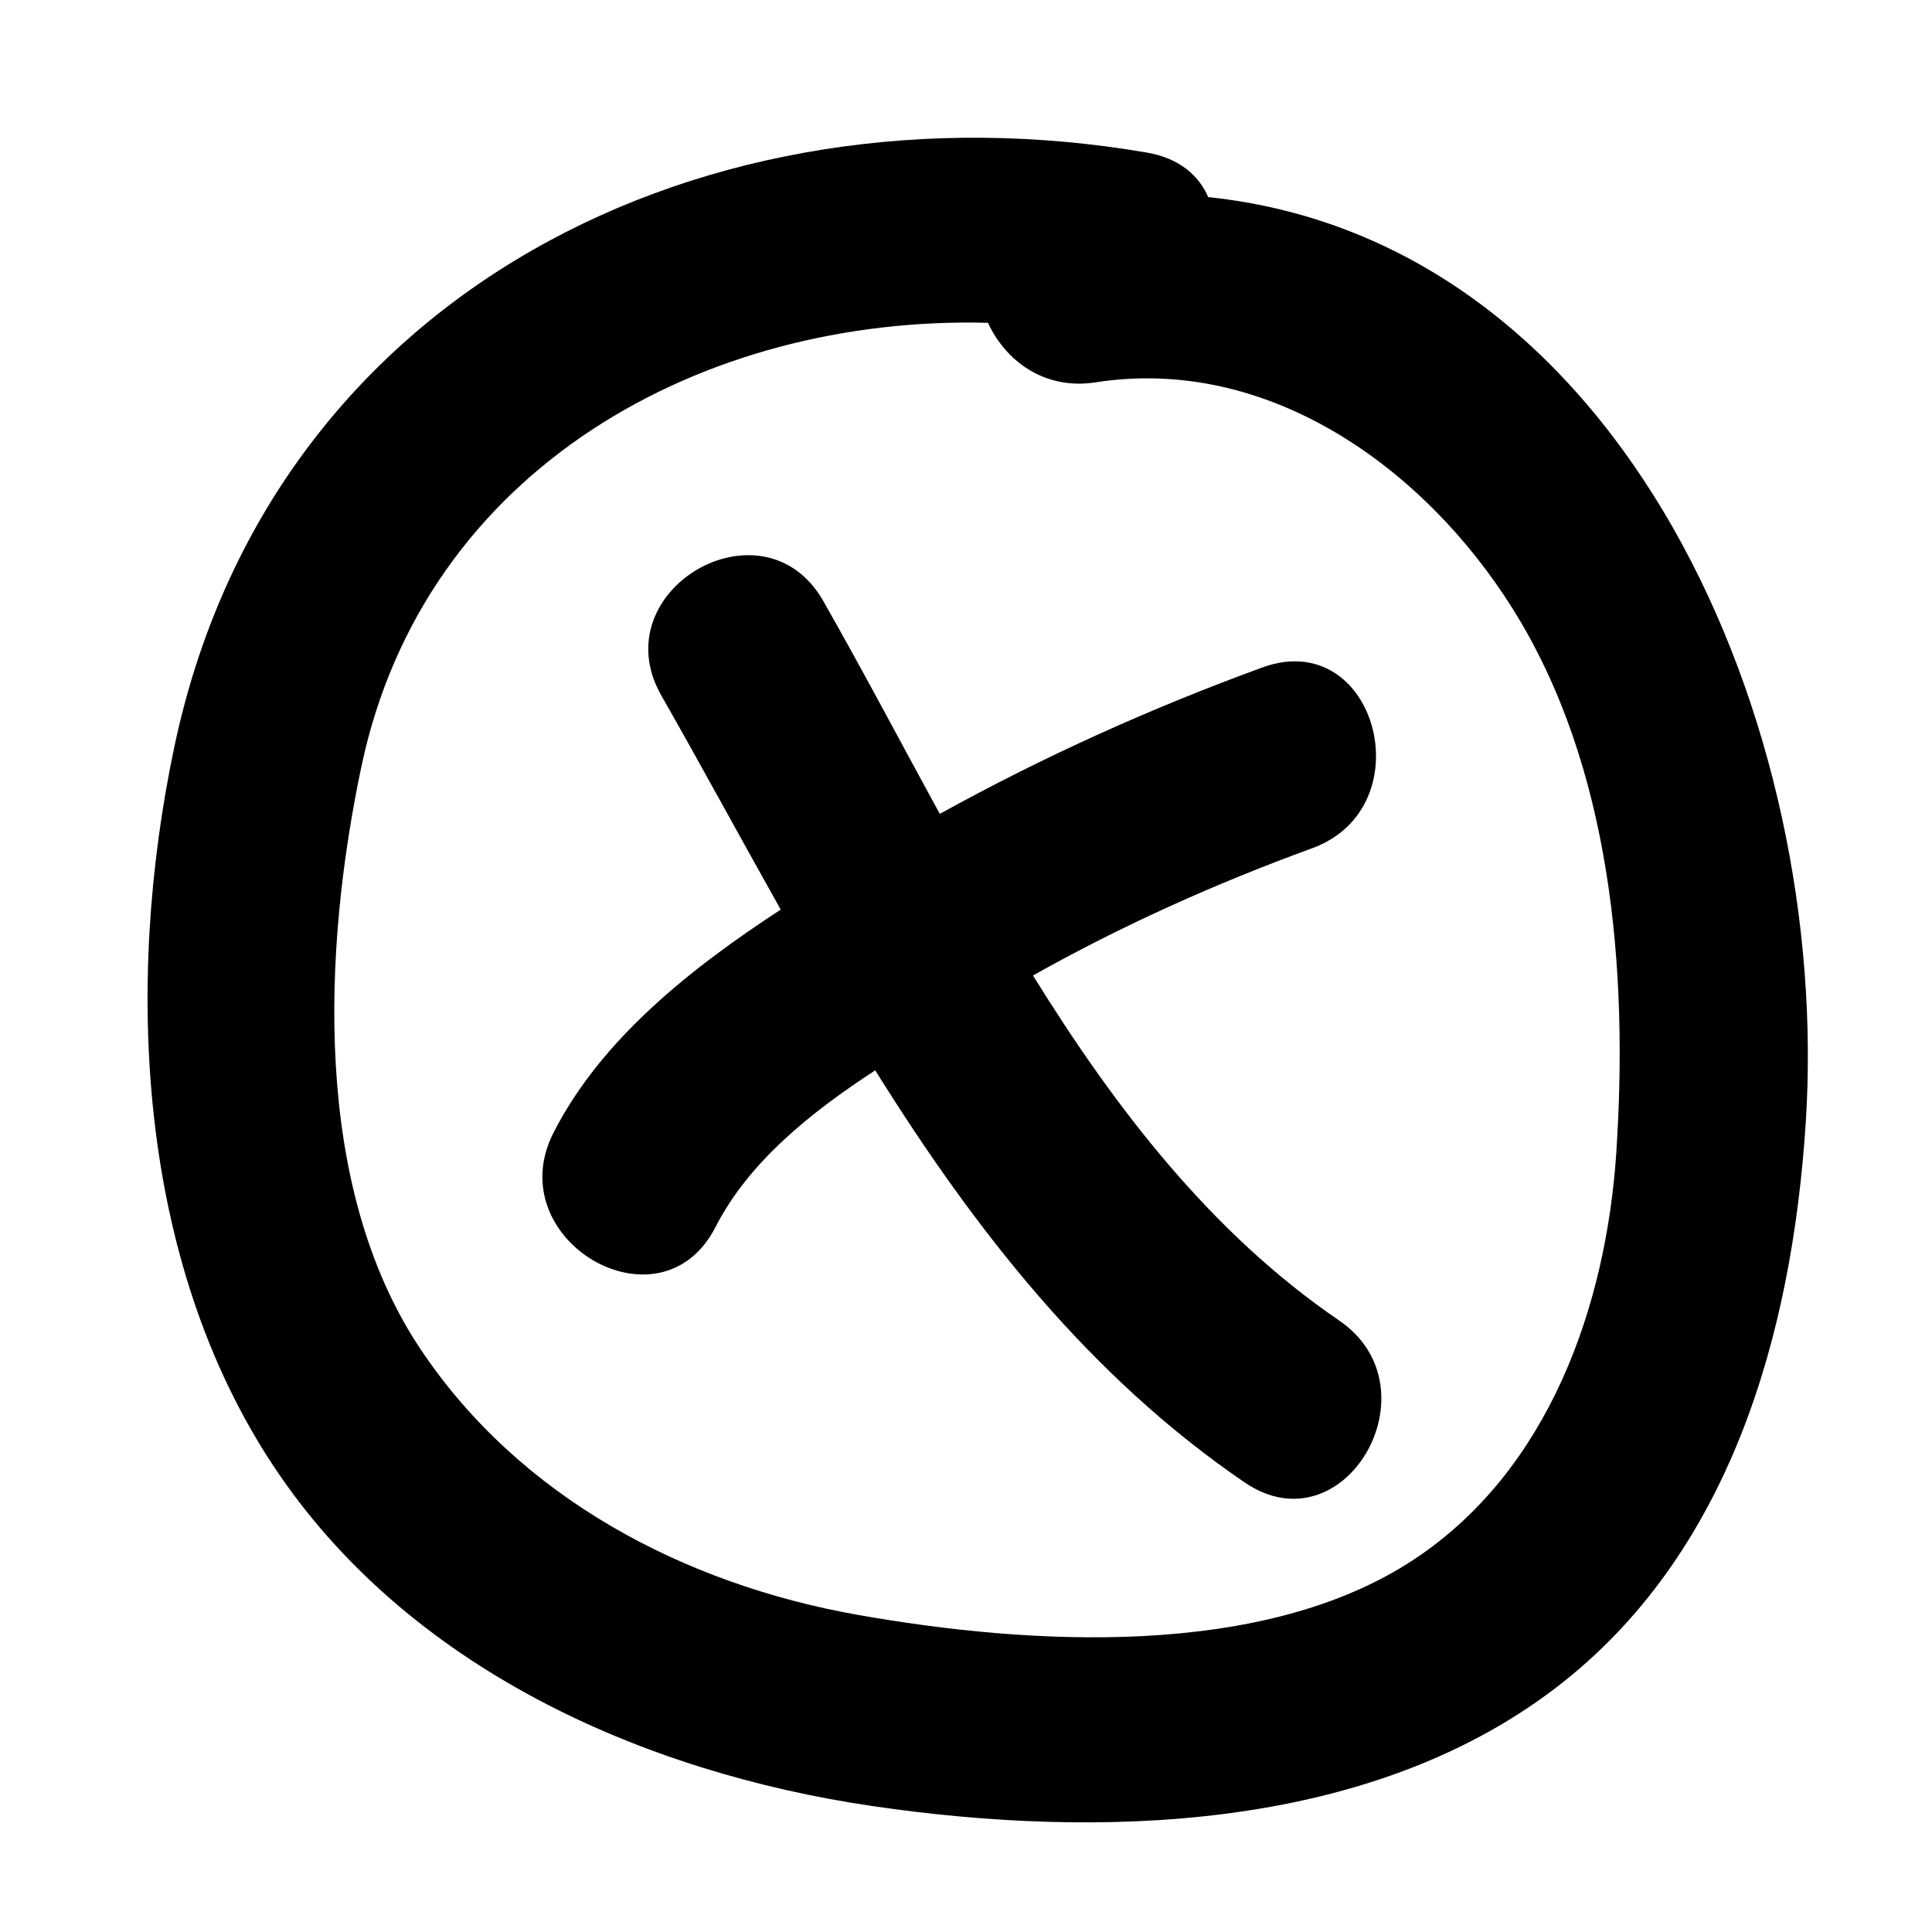
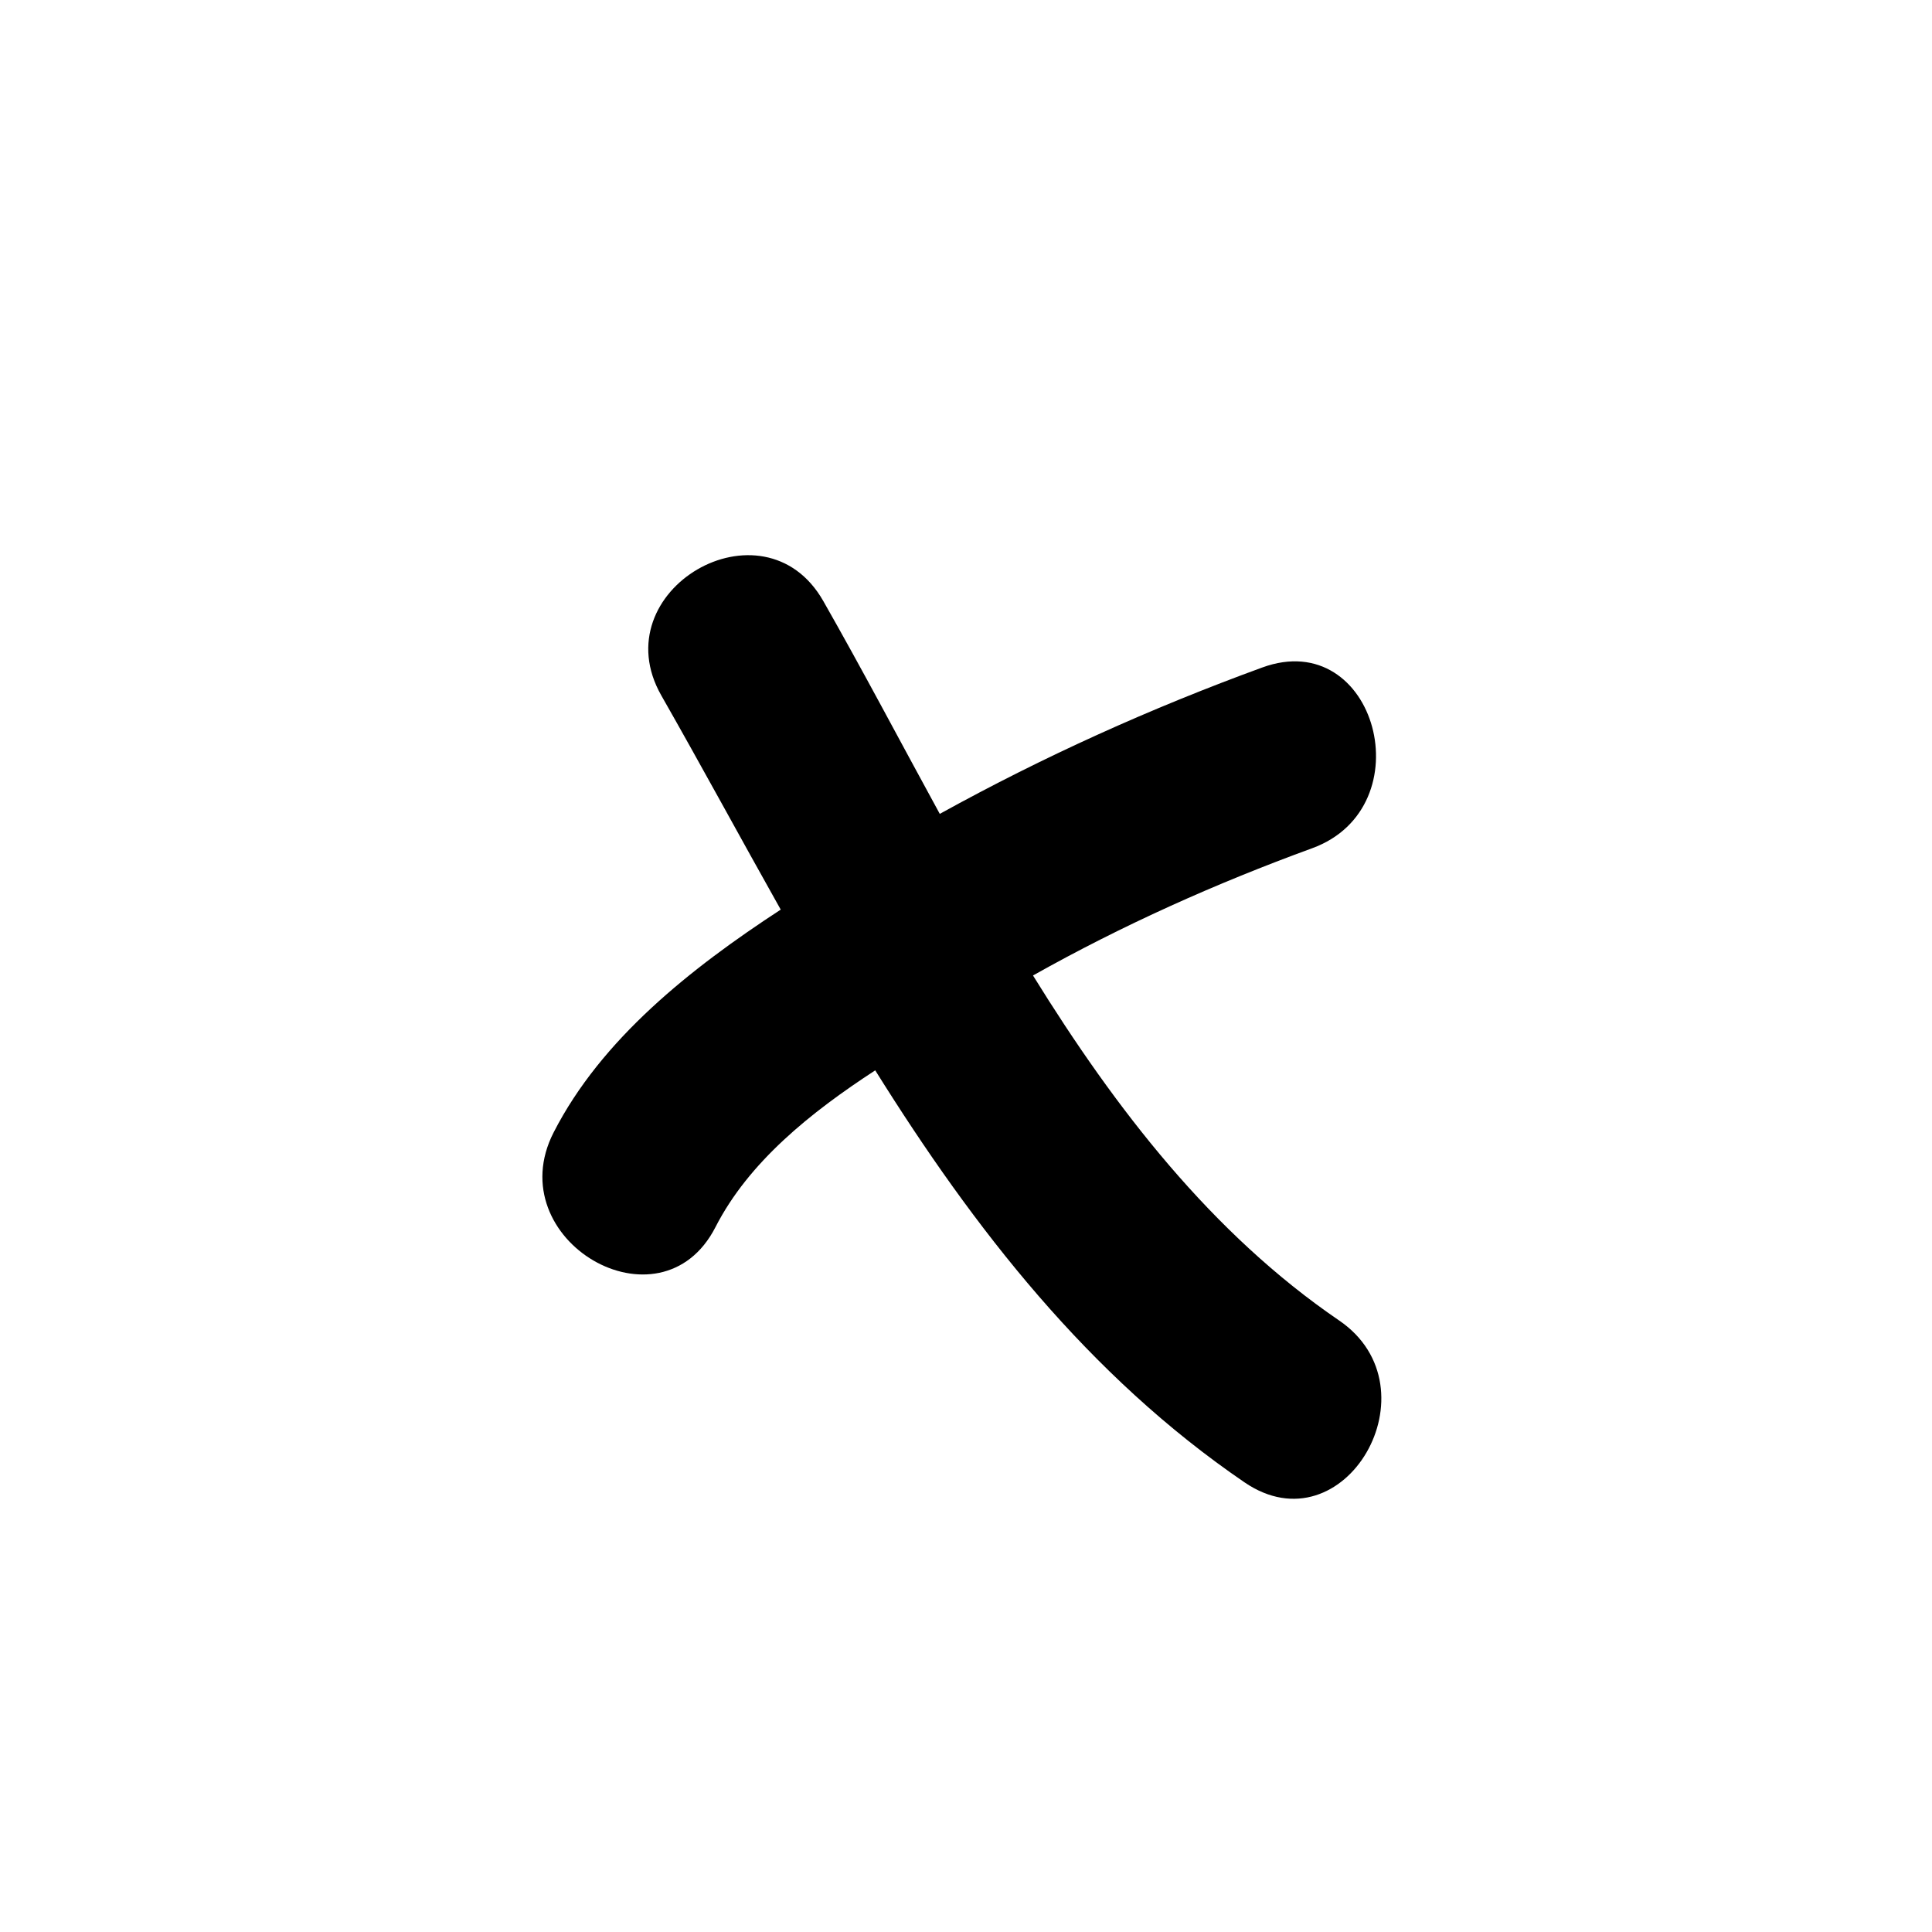
<svg xmlns="http://www.w3.org/2000/svg" fill="#000000" width="800px" height="800px" version="1.1" viewBox="144 144 512 512">
  <g>
-     <path d="m464.19 196.24c-2.492-5.766-7.703-10.332-16.215-11.797-116.32-19.984-232.28 36.512-257.79 157.55-13.211 62.684-9.816 136.1 26.367 190.63 35.34 53.25 97.488 81.047 158.81 90.023 59.688 8.738 130.78 6.82 180.7-31.172 46.445-35.348 62.785-93.801 66.457-149.61 6.93-105.41-47.93-234.06-158.33-245.63zm108.17 252.93c-2.703 41.145-17.969 84.438-53.5 108.01-40.227 26.684-102.35 22.773-147.51 14.781-46.109-8.16-89.824-31.133-116.11-70.734-28.52-42.973-25.664-105.7-15.469-154.06 16.684-79.16 90.68-119.56 166.05-117.62 4.613 9.996 14.871 17.898 28.531 15.777 45.898-7.133 87.156 22.797 110.45 59.875 26.285 41.828 30.711 95.871 27.547 143.98z" />
    <path d="m498.88 493.94c-33.703-23.008-59.137-55.895-81.125-91.426 23.652-13.305 48.484-24.418 73.973-33.719 29.84-10.895 16.957-58.918-13.207-47.906-29.547 10.785-58.039 23.641-85.469 38.797-10.504-19.203-20.582-38.359-30.887-56.43-15.863-27.816-58.793-2.797-42.898 25.074 10.594 18.578 20.941 37.703 31.633 56.723-23.941 15.641-47.512 34.297-60.188 59.066-14.562 28.461 28.301 53.602 42.898 25.074 8.809-17.215 25.129-30.332 42.336-41.539 26.234 42.027 56.539 80.973 97.859 109.18 26.539 18.117 51.355-24.957 25.074-42.898z" />
  </g>
</svg>